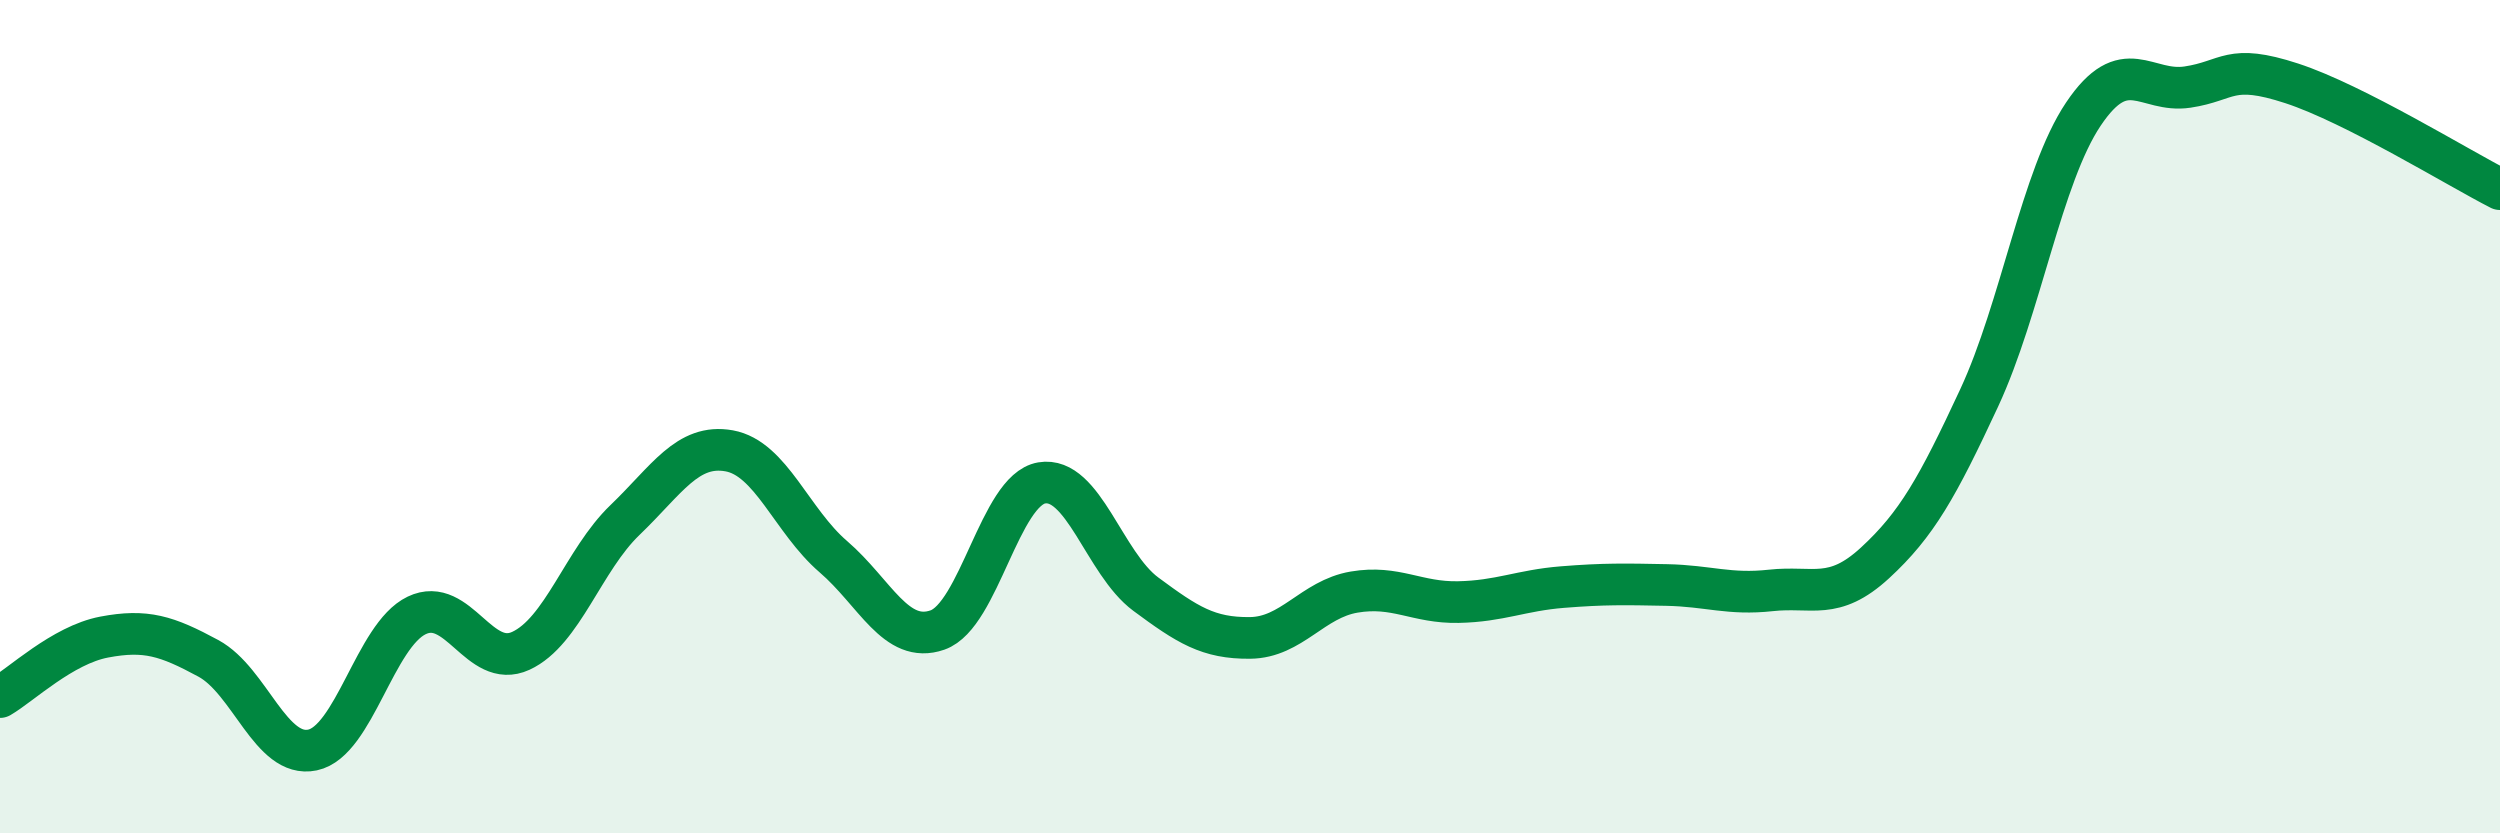
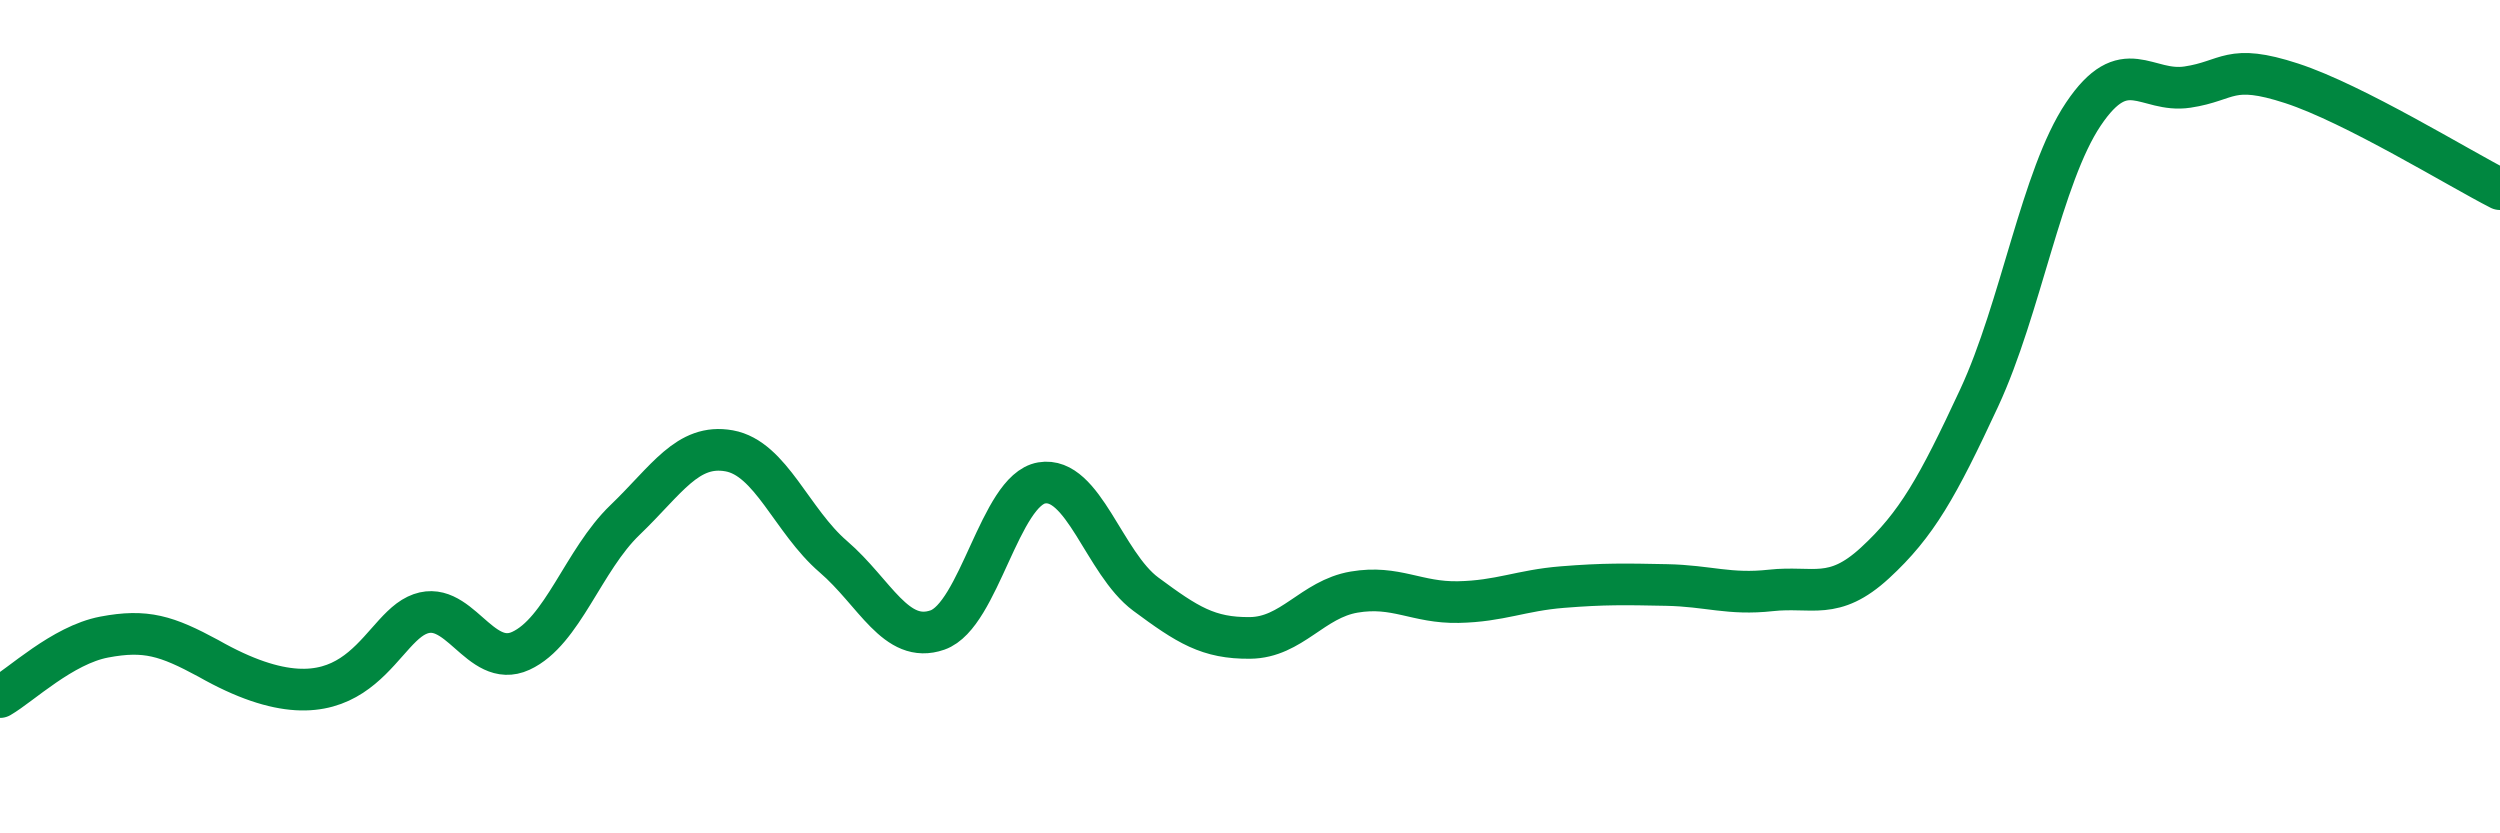
<svg xmlns="http://www.w3.org/2000/svg" width="60" height="20" viewBox="0 0 60 20">
-   <path d="M 0,16.73 C 0.5,16.44 1.5,15.48 2.5,15.29 C 3.5,15.1 4,15.26 5,15.8 C 6,16.34 6.5,18.21 7.5,18 C 8.5,17.79 9,15.25 10,14.77 C 11,14.29 11.5,16.08 12.5,15.62 C 13.5,15.16 14,13.44 15,12.48 C 16,11.52 16.5,10.64 17.5,10.82 C 18.5,11 19,12.5 20,13.36 C 21,14.22 21.5,15.47 22.5,15.12 C 23.5,14.77 24,11.76 25,11.59 C 26,11.42 26.5,13.52 27.5,14.26 C 28.5,15 29,15.32 30,15.31 C 31,15.3 31.5,14.38 32.5,14.21 C 33.5,14.04 34,14.47 35,14.45 C 36,14.43 36.5,14.17 37.5,14.09 C 38.5,14.01 39,14.02 40,14.04 C 41,14.06 41.5,14.28 42.5,14.17 C 43.5,14.06 44,14.43 45,13.51 C 46,12.59 46.5,11.7 47.5,9.55 C 48.5,7.4 49,4.23 50,2.74 C 51,1.25 51.5,2.24 52.5,2.09 C 53.5,1.94 53.5,1.51 55,2 C 56.5,2.49 59,4.03 60,4.54L60 20L0 20Z" fill="#008740" opacity="0.1" stroke-linecap="round" stroke-linejoin="round" />
-   <path d="M 0,16.73 C 0.5,16.44 1.5,15.48 2.5,15.29 C 3.5,15.1 4,15.26 5,15.8 C 6,16.34 6.5,18.21 7.5,18 C 8.5,17.79 9,15.25 10,14.77 C 11,14.29 11.5,16.08 12.5,15.62 C 13.5,15.16 14,13.44 15,12.48 C 16,11.52 16.5,10.64 17.5,10.82 C 18.5,11 19,12.5 20,13.36 C 21,14.22 21.5,15.47 22.5,15.12 C 23.5,14.77 24,11.76 25,11.59 C 26,11.42 26.5,13.52 27.5,14.26 C 28.5,15 29,15.32 30,15.31 C 31,15.3 31.5,14.38 32.5,14.21 C 33.5,14.04 34,14.47 35,14.45 C 36,14.43 36.5,14.17 37.5,14.09 C 38.5,14.01 39,14.02 40,14.04 C 41,14.06 41.5,14.28 42.5,14.17 C 43.5,14.06 44,14.43 45,13.51 C 46,12.59 46.5,11.7 47.5,9.55 C 48.5,7.4 49,4.23 50,2.74 C 51,1.25 51.5,2.24 52.5,2.09 C 53.5,1.94 53.5,1.51 55,2 C 56.5,2.49 59,4.03 60,4.54" stroke="#008740" stroke-width="1" fill="none" stroke-linecap="round" stroke-linejoin="round" />
+   <path d="M 0,16.73 C 0.5,16.44 1.5,15.48 2.5,15.29 C 3.5,15.1 4,15.26 5,15.8 C 8.5,17.79 9,15.25 10,14.77 C 11,14.29 11.5,16.08 12.5,15.62 C 13.5,15.16 14,13.44 15,12.48 C 16,11.52 16.5,10.64 17.5,10.82 C 18.5,11 19,12.5 20,13.36 C 21,14.22 21.5,15.47 22.5,15.12 C 23.5,14.77 24,11.76 25,11.59 C 26,11.42 26.5,13.52 27.5,14.26 C 28.5,15 29,15.32 30,15.31 C 31,15.3 31.5,14.38 32.5,14.21 C 33.5,14.04 34,14.47 35,14.45 C 36,14.43 36.5,14.17 37.5,14.09 C 38.5,14.01 39,14.02 40,14.04 C 41,14.06 41.5,14.28 42.5,14.17 C 43.5,14.06 44,14.43 45,13.51 C 46,12.59 46.5,11.7 47.5,9.55 C 48.5,7.4 49,4.23 50,2.74 C 51,1.25 51.5,2.24 52.5,2.09 C 53.5,1.94 53.5,1.51 55,2 C 56.5,2.49 59,4.03 60,4.54" stroke="#008740" stroke-width="1" fill="none" stroke-linecap="round" stroke-linejoin="round" />
</svg>